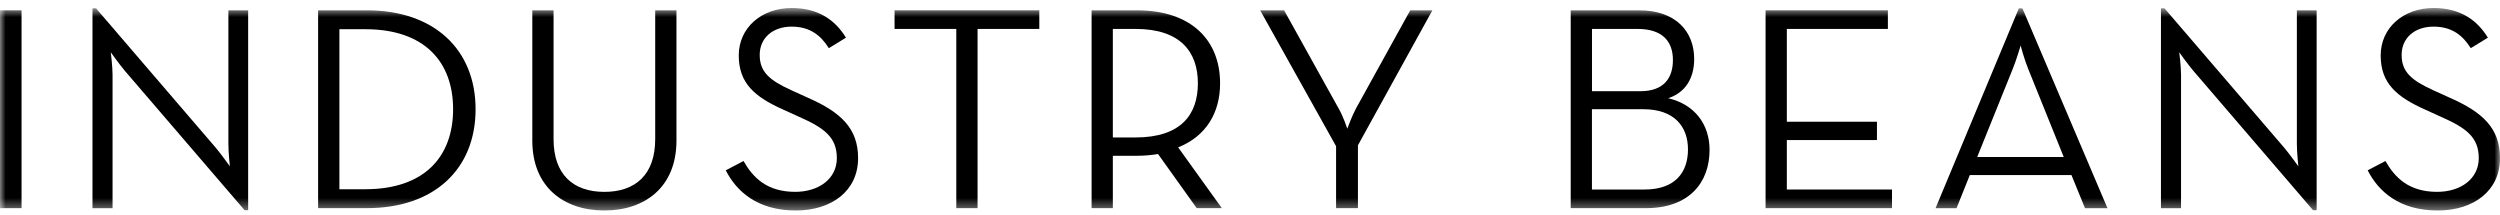
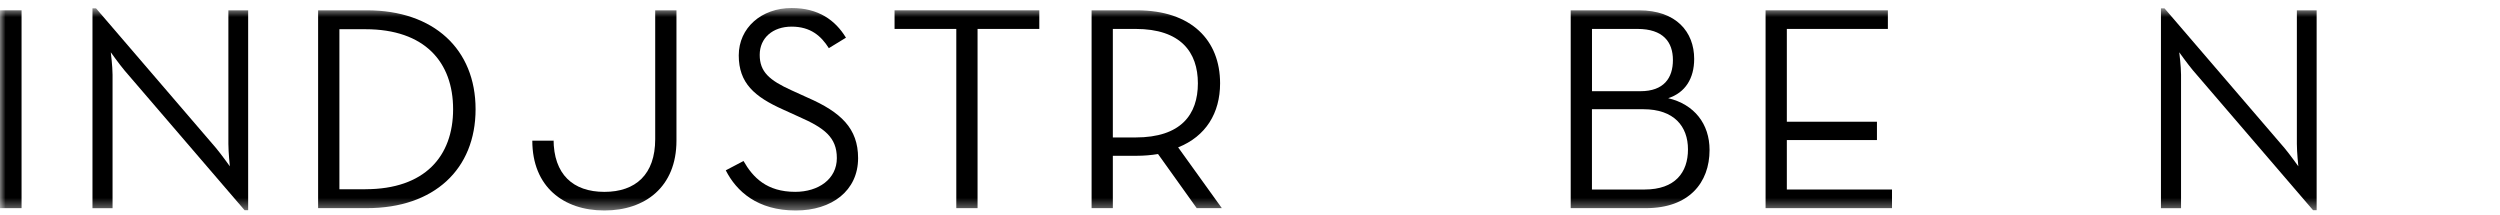
<svg xmlns="http://www.w3.org/2000/svg" width="221" height="19" viewBox="0 0 221 19" fill="none">
  <mask id="mask0_351_394" style="mask-type:luminance" maskUnits="userSpaceOnUse" x="0" y="0" width="221" height="19">
    <path d="M221 0.708H0V18.608H221V0.708Z" fill="white" />
  </mask>
  <g mask="url(#mask0_351_394)">
    <path d="M0 0.911H1.905V18.4H0V0.911Z" fill="black" />
    <path d="M11.02 6.241C10.525 5.649 9.793 4.622 9.793 4.622C9.793 4.622 9.95 5.856 9.95 6.603V18.403H8.175V0.737H8.489L19.093 13.083C19.587 13.675 20.319 14.703 20.319 14.703C20.319 14.703 20.189 13.468 20.189 12.721V0.914H21.937V18.584H21.623L11.02 6.241Z" fill="black" />
    <path d="M28.121 0.911H32.43C38.357 0.911 42.041 4.358 42.041 9.655C42.041 14.953 38.384 18.4 32.43 18.4H28.121V0.911ZM32.3 16.727C37.548 16.727 40.055 13.82 40.055 9.655C40.055 5.49 37.548 2.583 32.3 2.583H30.003V16.73H32.3V16.727Z" fill="black" />
-     <path d="M47.056 12.434V0.911H48.935V12.306C48.935 15.417 50.66 16.961 53.427 16.961C56.195 16.961 57.92 15.417 57.92 12.306V0.911H59.799V12.434C59.799 16.523 57.031 18.607 53.427 18.607C49.824 18.607 47.056 16.523 47.056 12.434Z" fill="black" />
+     <path d="M47.056 12.434H48.935V12.306C48.935 15.417 50.66 16.961 53.427 16.961C56.195 16.961 57.92 15.417 57.92 12.306V0.911H59.799V12.434C59.799 16.523 57.031 18.607 53.427 18.607C49.824 18.607 47.056 16.523 47.056 12.434Z" fill="black" />
    <path d="M64.159 15.056L65.727 14.233C66.563 15.698 67.79 16.959 70.297 16.959C72.359 16.959 73.977 15.826 73.977 13.976C73.977 12.126 72.854 11.303 70.635 10.325L69.224 9.683C66.69 8.55 65.306 7.342 65.306 4.899C65.306 2.456 67.319 0.708 69.979 0.708C72.356 0.708 73.844 1.788 74.783 3.332L73.269 4.257C72.59 3.177 71.651 2.354 69.979 2.354C68.308 2.354 67.158 3.358 67.158 4.85C67.158 6.341 67.994 7.089 69.979 7.987L71.39 8.629C74.342 9.917 75.856 11.355 75.856 13.979C75.856 16.86 73.533 18.608 70.347 18.608C66.954 18.608 65.099 16.91 64.159 15.059V15.056Z" fill="black" />
    <path d="M84.537 2.557H79.079V0.911H91.875V2.557H86.416V18.4H84.537V2.557Z" fill="black" />
    <path d="M108.009 18.4H105.79L102.37 13.616C101.768 13.718 101.116 13.771 100.491 13.771H98.375V18.4H96.497V0.911H100.491C105.349 0.911 107.856 3.584 107.856 7.367C107.856 9.991 106.602 12.049 104.148 13.027L108.013 18.403L108.009 18.4ZM100.384 12.151C104.406 12.151 105.893 10.12 105.893 7.367C105.893 4.615 104.379 2.557 100.384 2.557H98.375V12.151H100.384Z" fill="black" />
-     <path d="M118.109 12.925L111.397 0.911H113.513L118.343 9.603C118.734 10.271 119.102 11.377 119.102 11.377C119.102 11.377 119.493 10.297 119.861 9.603L124.665 0.911H126.623L120.041 12.845V18.4H118.109V12.921V12.925Z" fill="black" />
    <path d="M138.85 0.911H144.881C148.197 0.911 149.765 2.84 149.765 5.207C149.765 6.929 148.982 8.19 147.468 8.681C149.765 9.221 151.125 10.943 151.125 13.257C151.125 16.164 149.296 18.4 145.508 18.4H138.85V0.911ZM145.014 8.062C147.077 8.062 147.886 6.903 147.886 5.309C147.886 3.716 147.024 2.557 144.754 2.557H140.732V8.062H145.014ZM145.379 16.753C148.093 16.753 149.217 15.236 149.217 13.204C149.217 11.173 147.989 9.655 145.272 9.655H140.728V16.753H145.375H145.379Z" fill="black" />
    <path d="M156.077 0.911H166.888V2.557H157.956V10.761H165.922V12.381H157.956V16.753H167.253V18.4H156.077V0.911Z" fill="black" />
-     <path d="M178.466 0.737H178.781L186.302 18.406H184.315L183.116 15.473H174.133L172.956 18.406H171.102L178.466 0.737ZM182.434 13.879L179.302 6.113C178.96 5.29 178.623 4.029 178.623 4.029C178.623 4.029 178.258 5.29 177.917 6.113L174.785 13.879H182.437H182.434Z" fill="black" />
    <path d="M193.873 6.241C193.379 5.649 192.646 4.622 192.646 4.622C192.646 4.622 192.804 5.856 192.804 6.603V18.403H191.028V0.737H191.342L201.946 13.083C202.441 13.675 203.173 14.703 203.173 14.703C203.173 14.703 203.043 13.468 203.043 12.721V0.914H204.791V18.584H204.476L193.873 6.238V6.241Z" fill="black" />
-     <path d="M209.305 15.056L210.873 14.233C211.708 15.698 212.935 16.959 215.443 16.959C217.505 16.959 219.123 15.826 219.123 13.976C219.123 12.126 218 11.303 215.78 10.325L214.37 9.683C211.835 8.55 210.452 7.342 210.452 4.899C210.452 2.456 212.46 0.708 215.124 0.708C217.502 0.708 218.989 1.788 219.929 3.332L218.414 4.257C217.736 3.177 216.796 2.354 215.124 2.354C213.454 2.354 212.304 3.358 212.304 4.85C212.304 6.341 213.139 7.089 215.124 7.987L216.536 8.629C219.487 9.917 221.002 11.355 221.002 13.979C221.002 16.86 218.679 18.608 215.493 18.608C212.096 18.608 210.244 16.91 209.305 15.059V15.056Z" fill="black" />
  </g>
</svg>